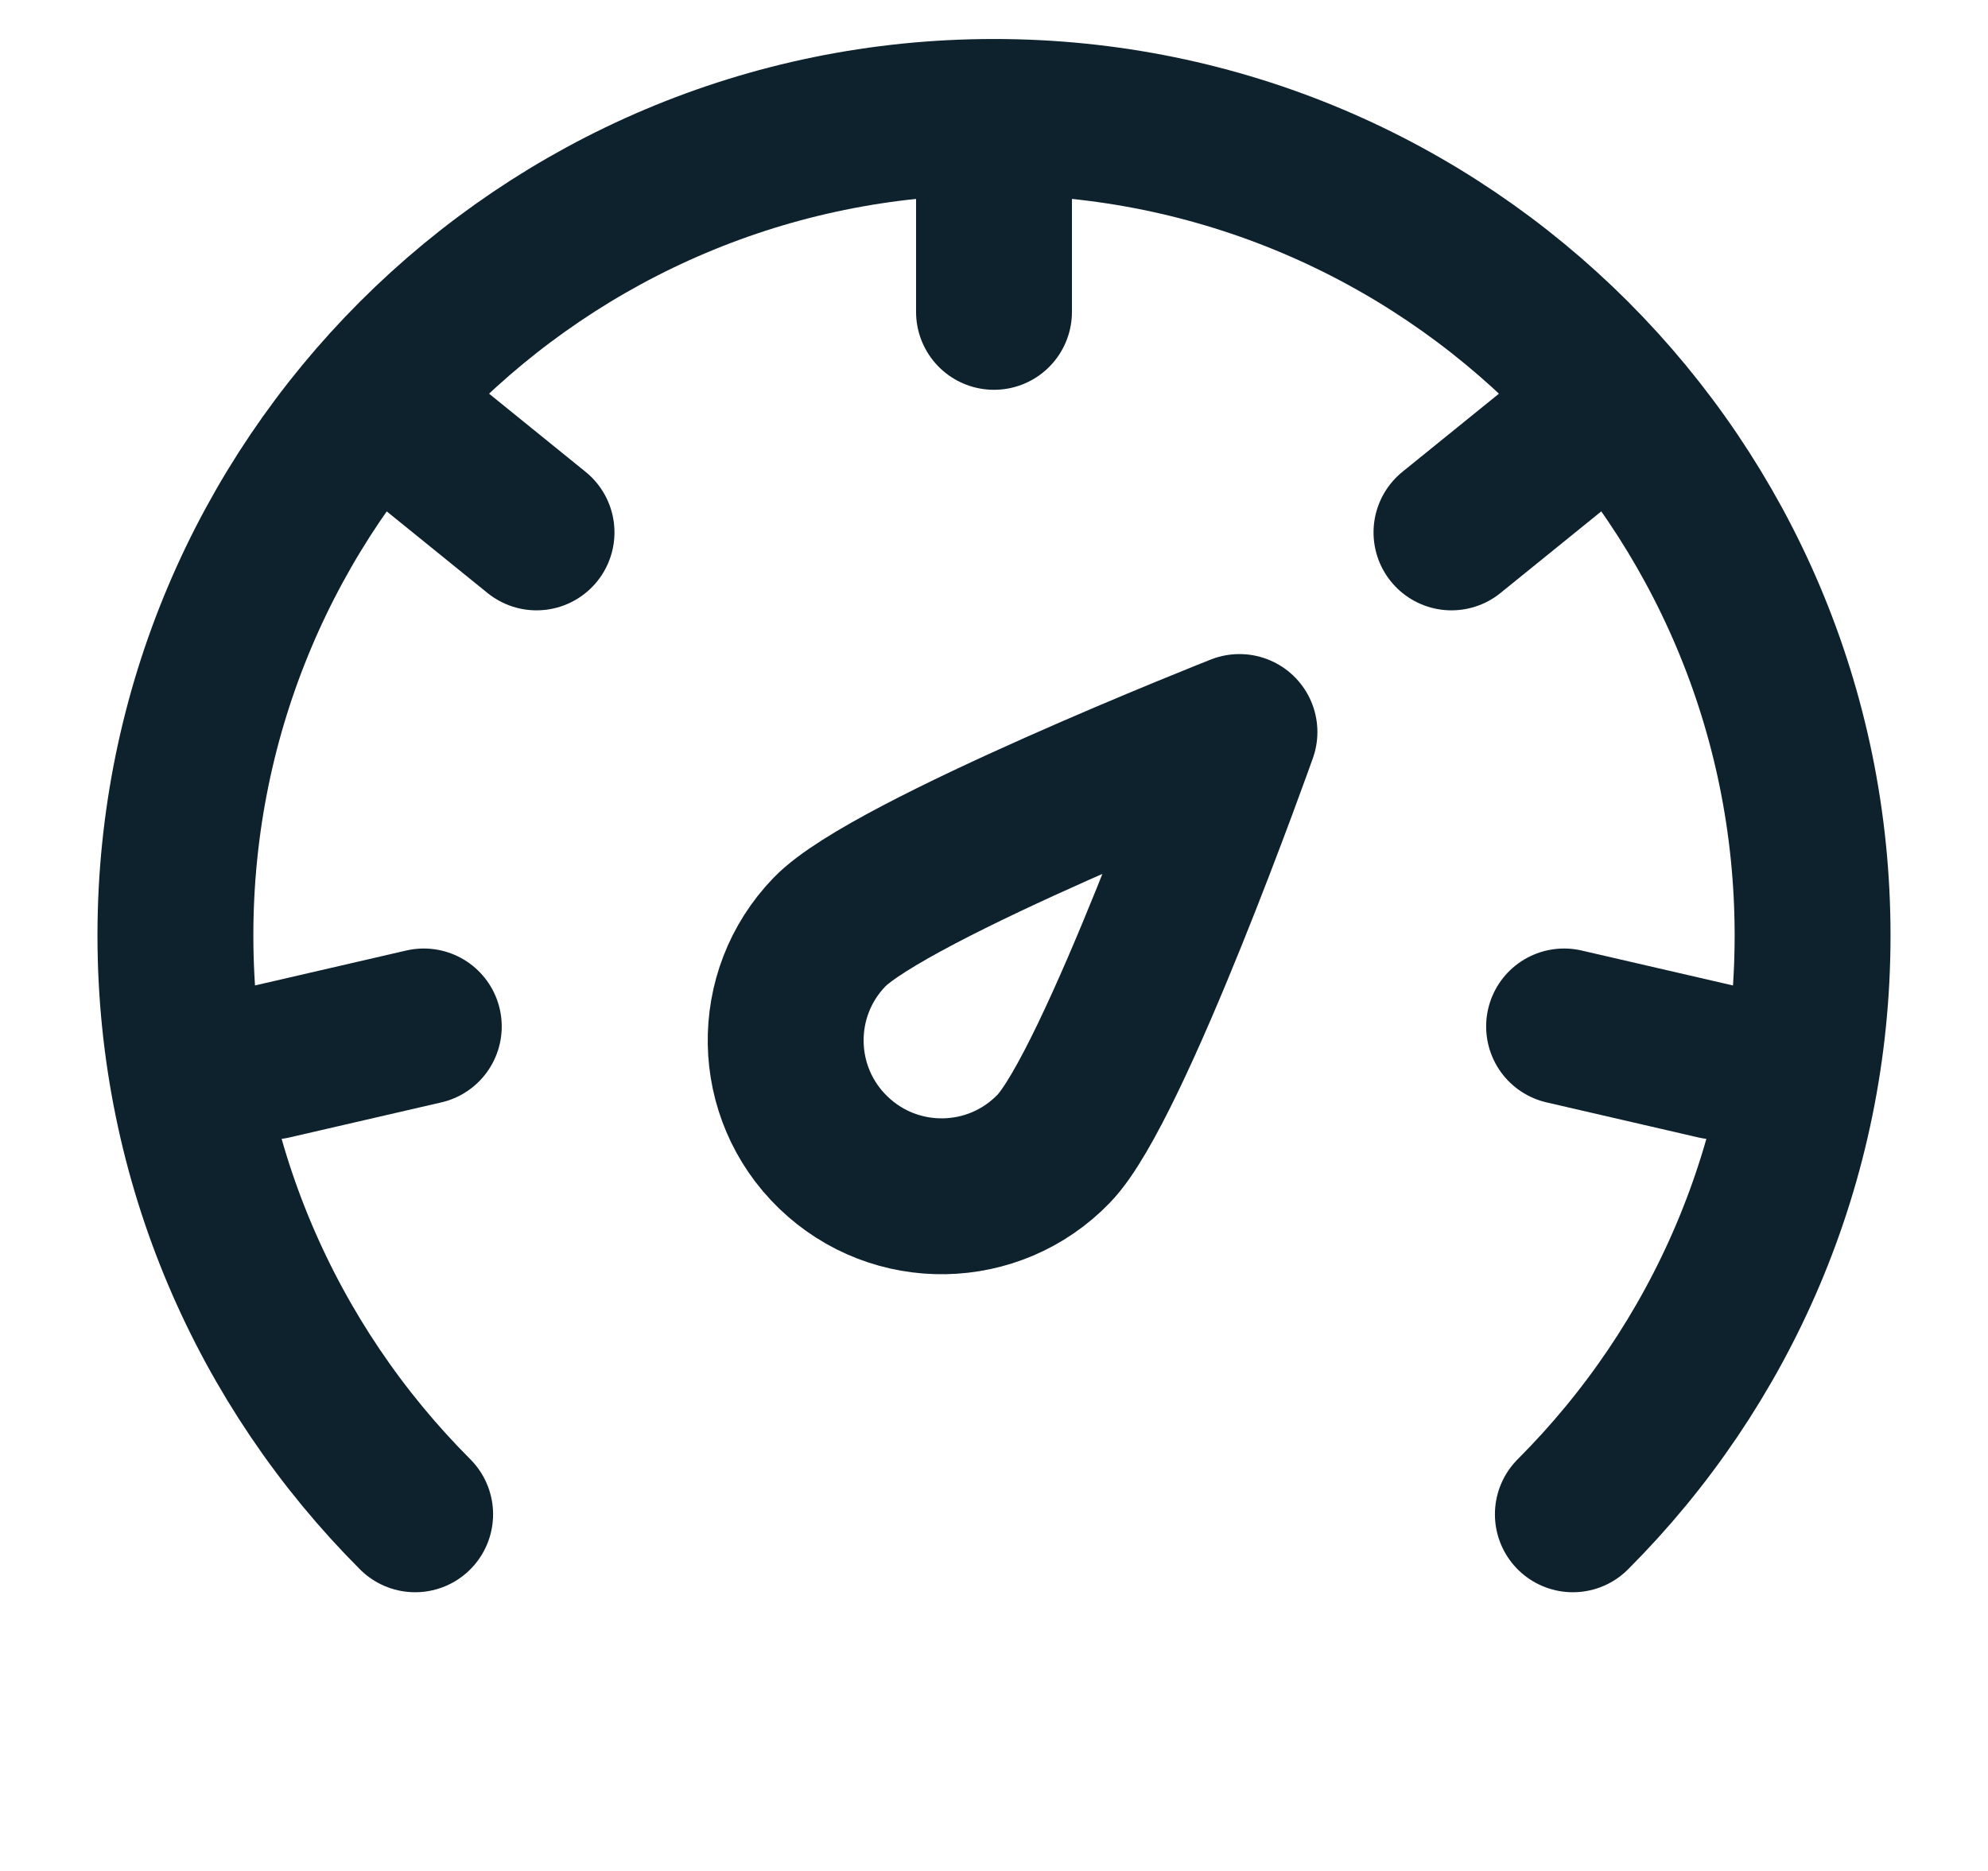
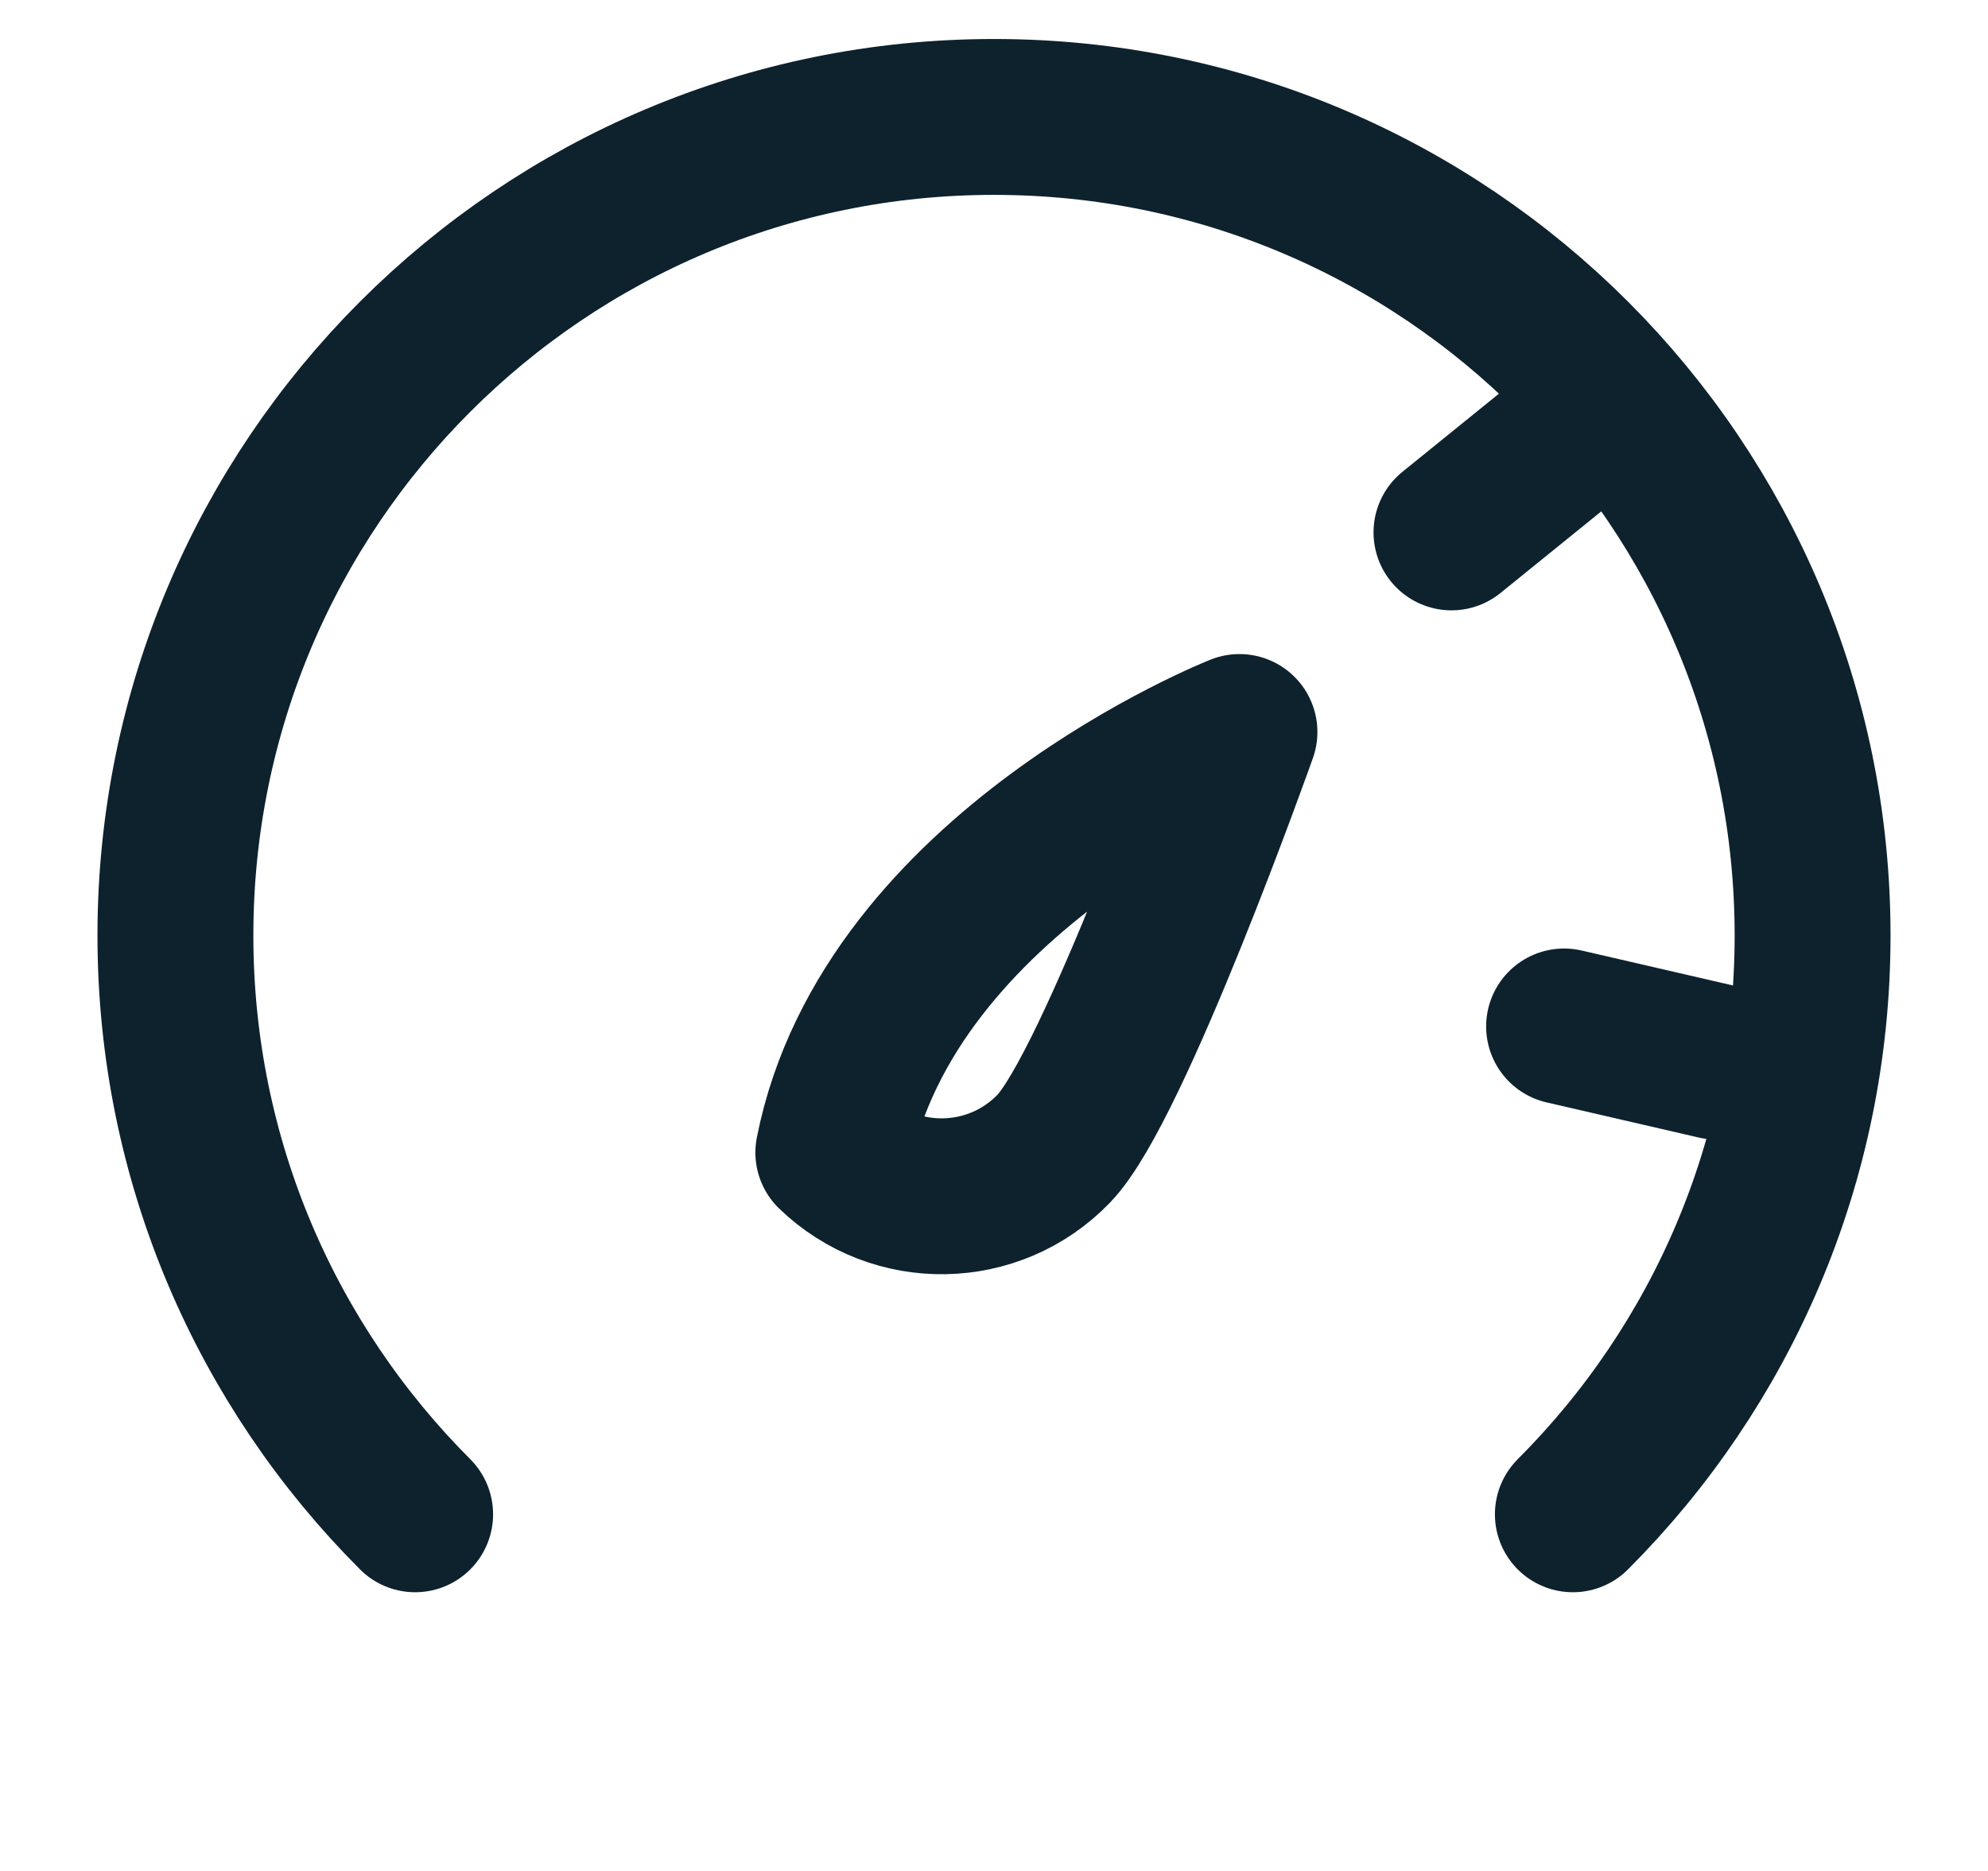
<svg xmlns="http://www.w3.org/2000/svg" width="17" height="16" viewBox="0 0 17 16" fill="none">
  <g clip-path="url(#clip0_927_2530)">
-     <path d="M10.599 6.26C10.599 6.26 9.523 9.294 9.011 9.823C8.5 10.353 7.656 10.368 7.126 9.856C6.596 9.345 6.581 8.501 7.093 7.971C7.604 7.441 10.599 6.26 10.599 6.26Z" stroke="#0D222D" stroke-width="1.333" stroke-linejoin="round" />
+     <path d="M10.599 6.26C10.599 6.26 9.523 9.294 9.011 9.823C8.5 10.353 7.656 10.368 7.126 9.856C7.604 7.441 10.599 6.26 10.599 6.26Z" stroke="#0D222D" stroke-width="1.333" stroke-linejoin="round" />
    <path d="M13.45 12.95C14.716 11.683 15.5 9.933 15.5 8C15.5 4.134 12.366 1 8.5 1C4.634 1 1.5 4.134 1.5 8C1.5 9.933 2.284 11.683 3.55 12.95" stroke="#0D222D" stroke-width="1.333" stroke-linecap="round" stroke-linejoin="round" />
-     <path d="M8.5 1.333V2.667" stroke="#0D222D" stroke-width="1.333" stroke-linecap="round" stroke-linejoin="round" />
    <path d="M13.448 3.714L12.412 4.553" stroke="#0D222D" stroke-width="1.333" stroke-linecap="round" stroke-linejoin="round" />
    <path d="M14.674 9.078L13.375 8.778" stroke="#0D222D" stroke-width="1.333" stroke-linecap="round" stroke-linejoin="round" />
-     <path d="M2.325 9.078L3.624 8.778" stroke="#0D222D" stroke-width="1.333" stroke-linecap="round" stroke-linejoin="round" />
-     <path d="M3.552 3.714L4.588 4.553" stroke="#0D222D" stroke-width="1.333" stroke-linecap="round" stroke-linejoin="round" />
  </g>
  <defs>
    <clipPath id="clip0_927_2530">
      <rect width="16" height="16" fill="white" transform="translate(0.5)" />
    </clipPath>
  </defs>
</svg>